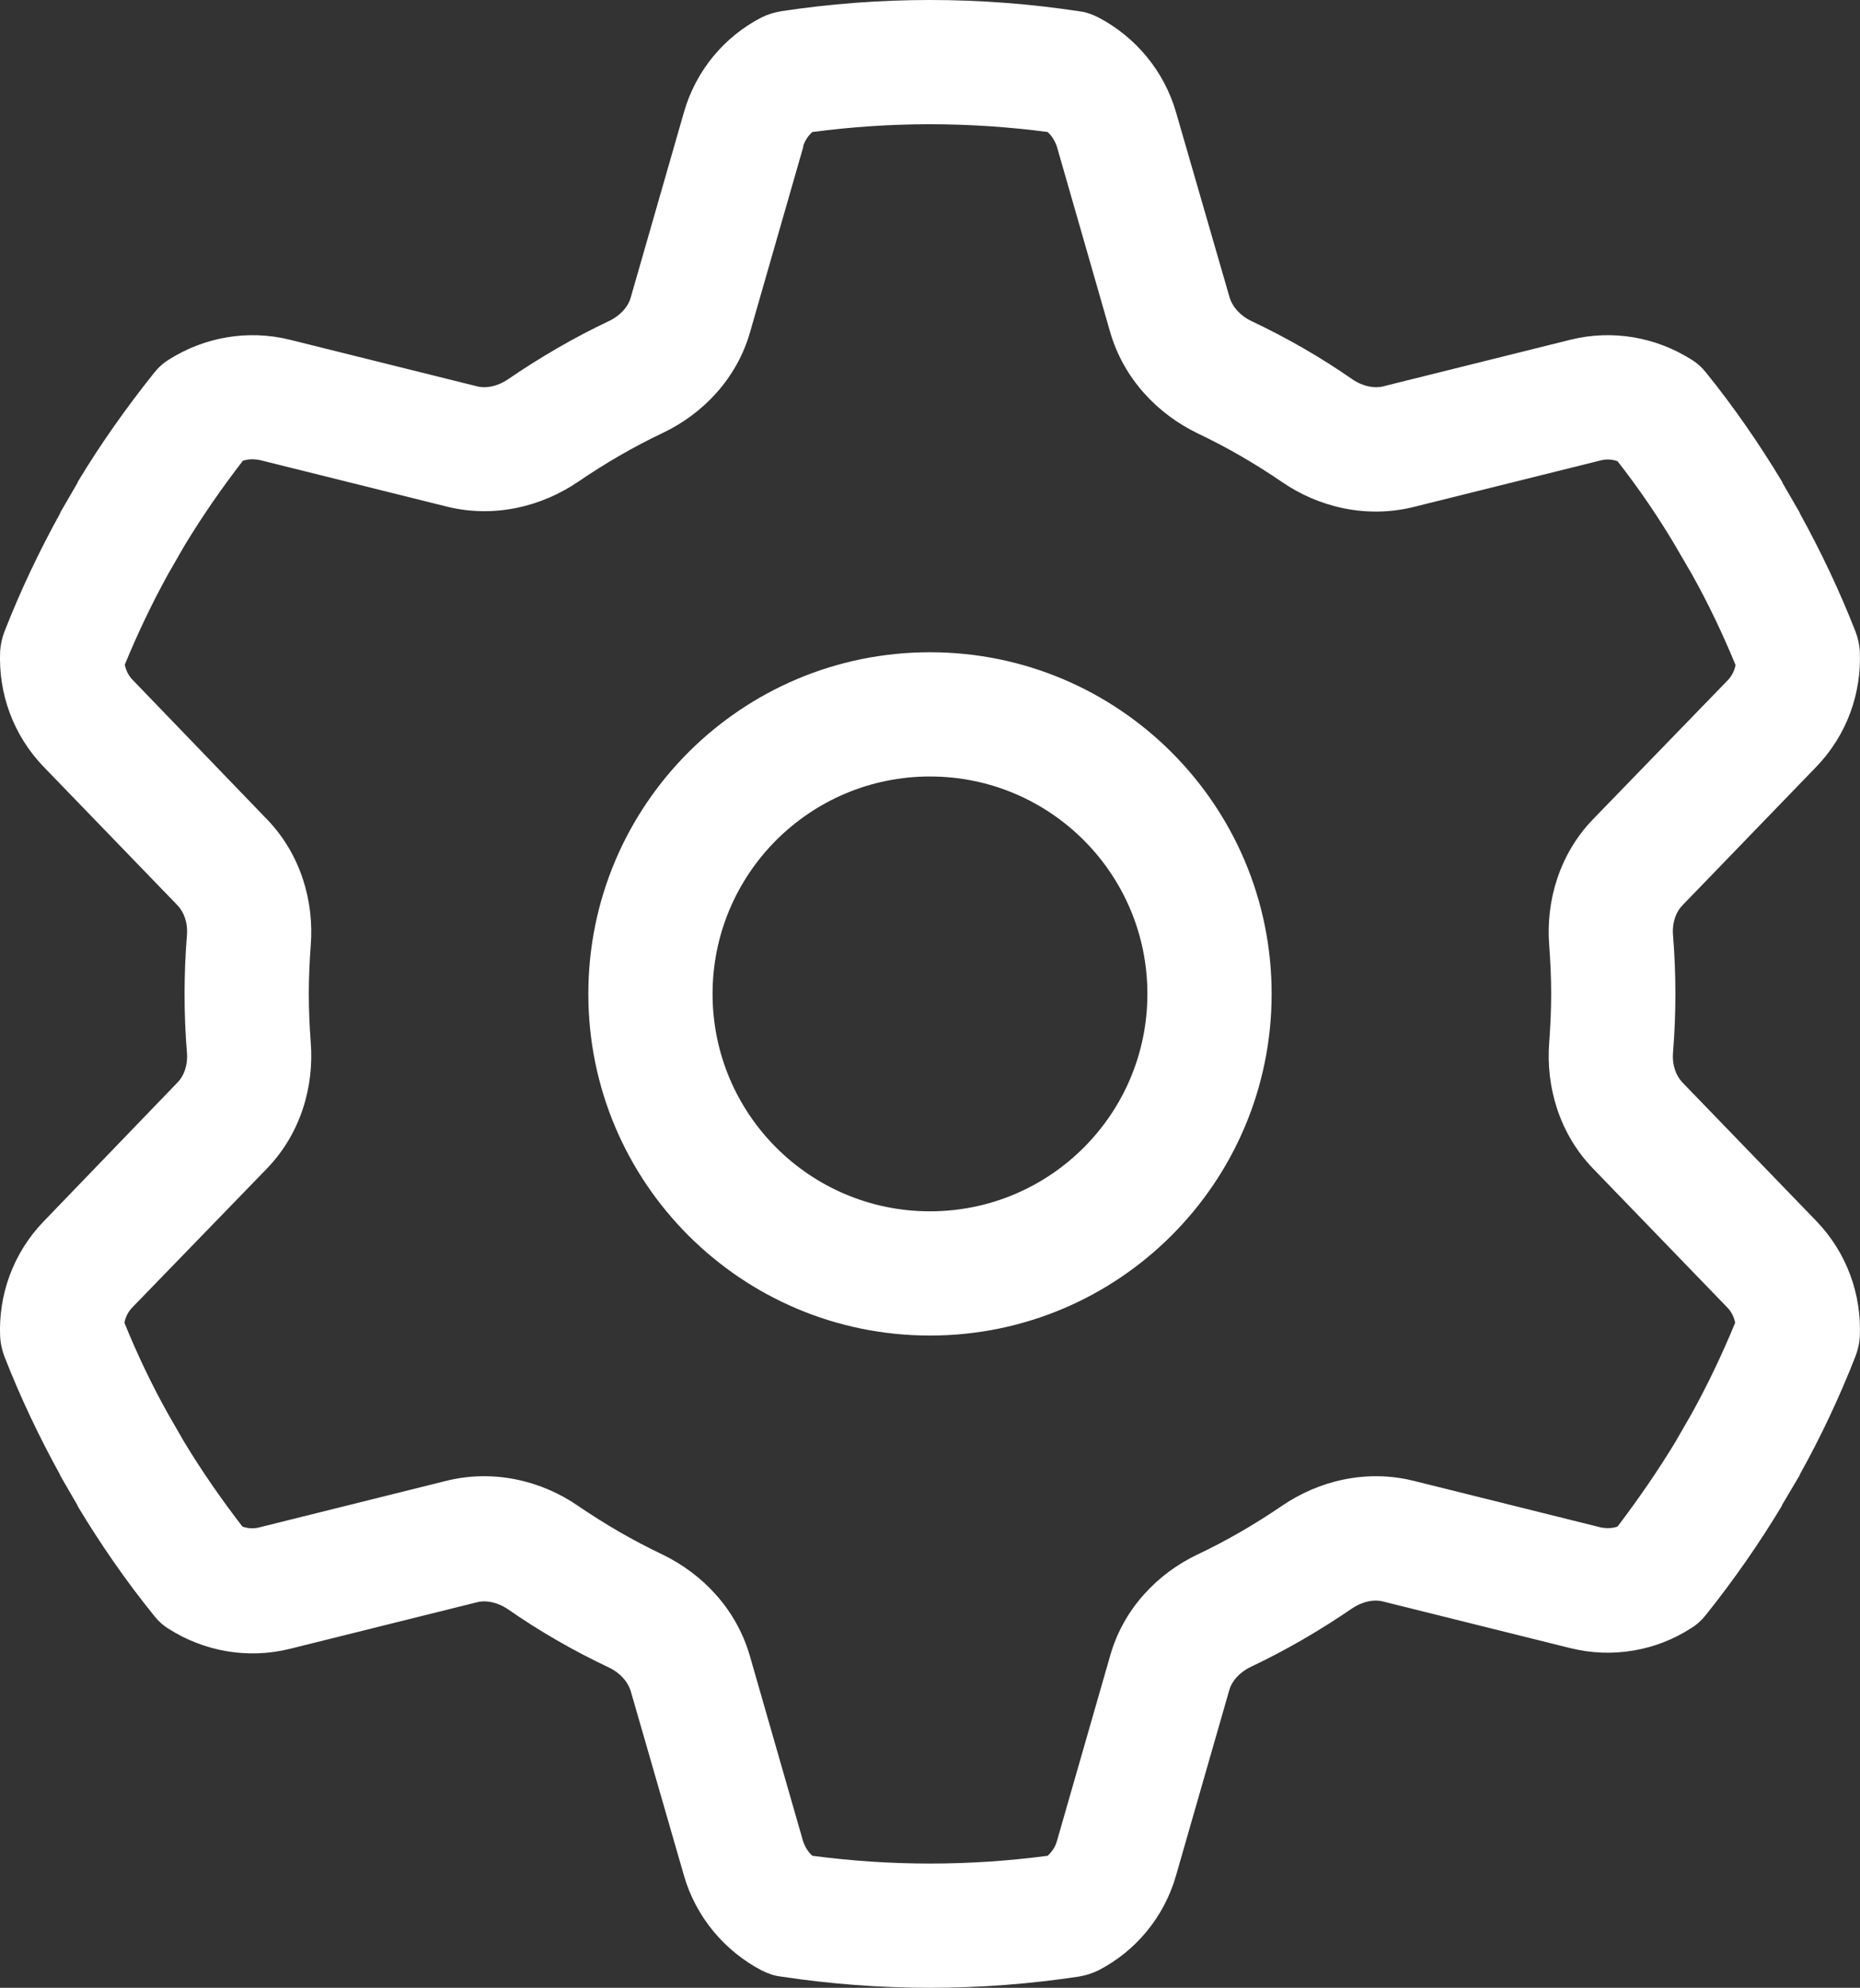
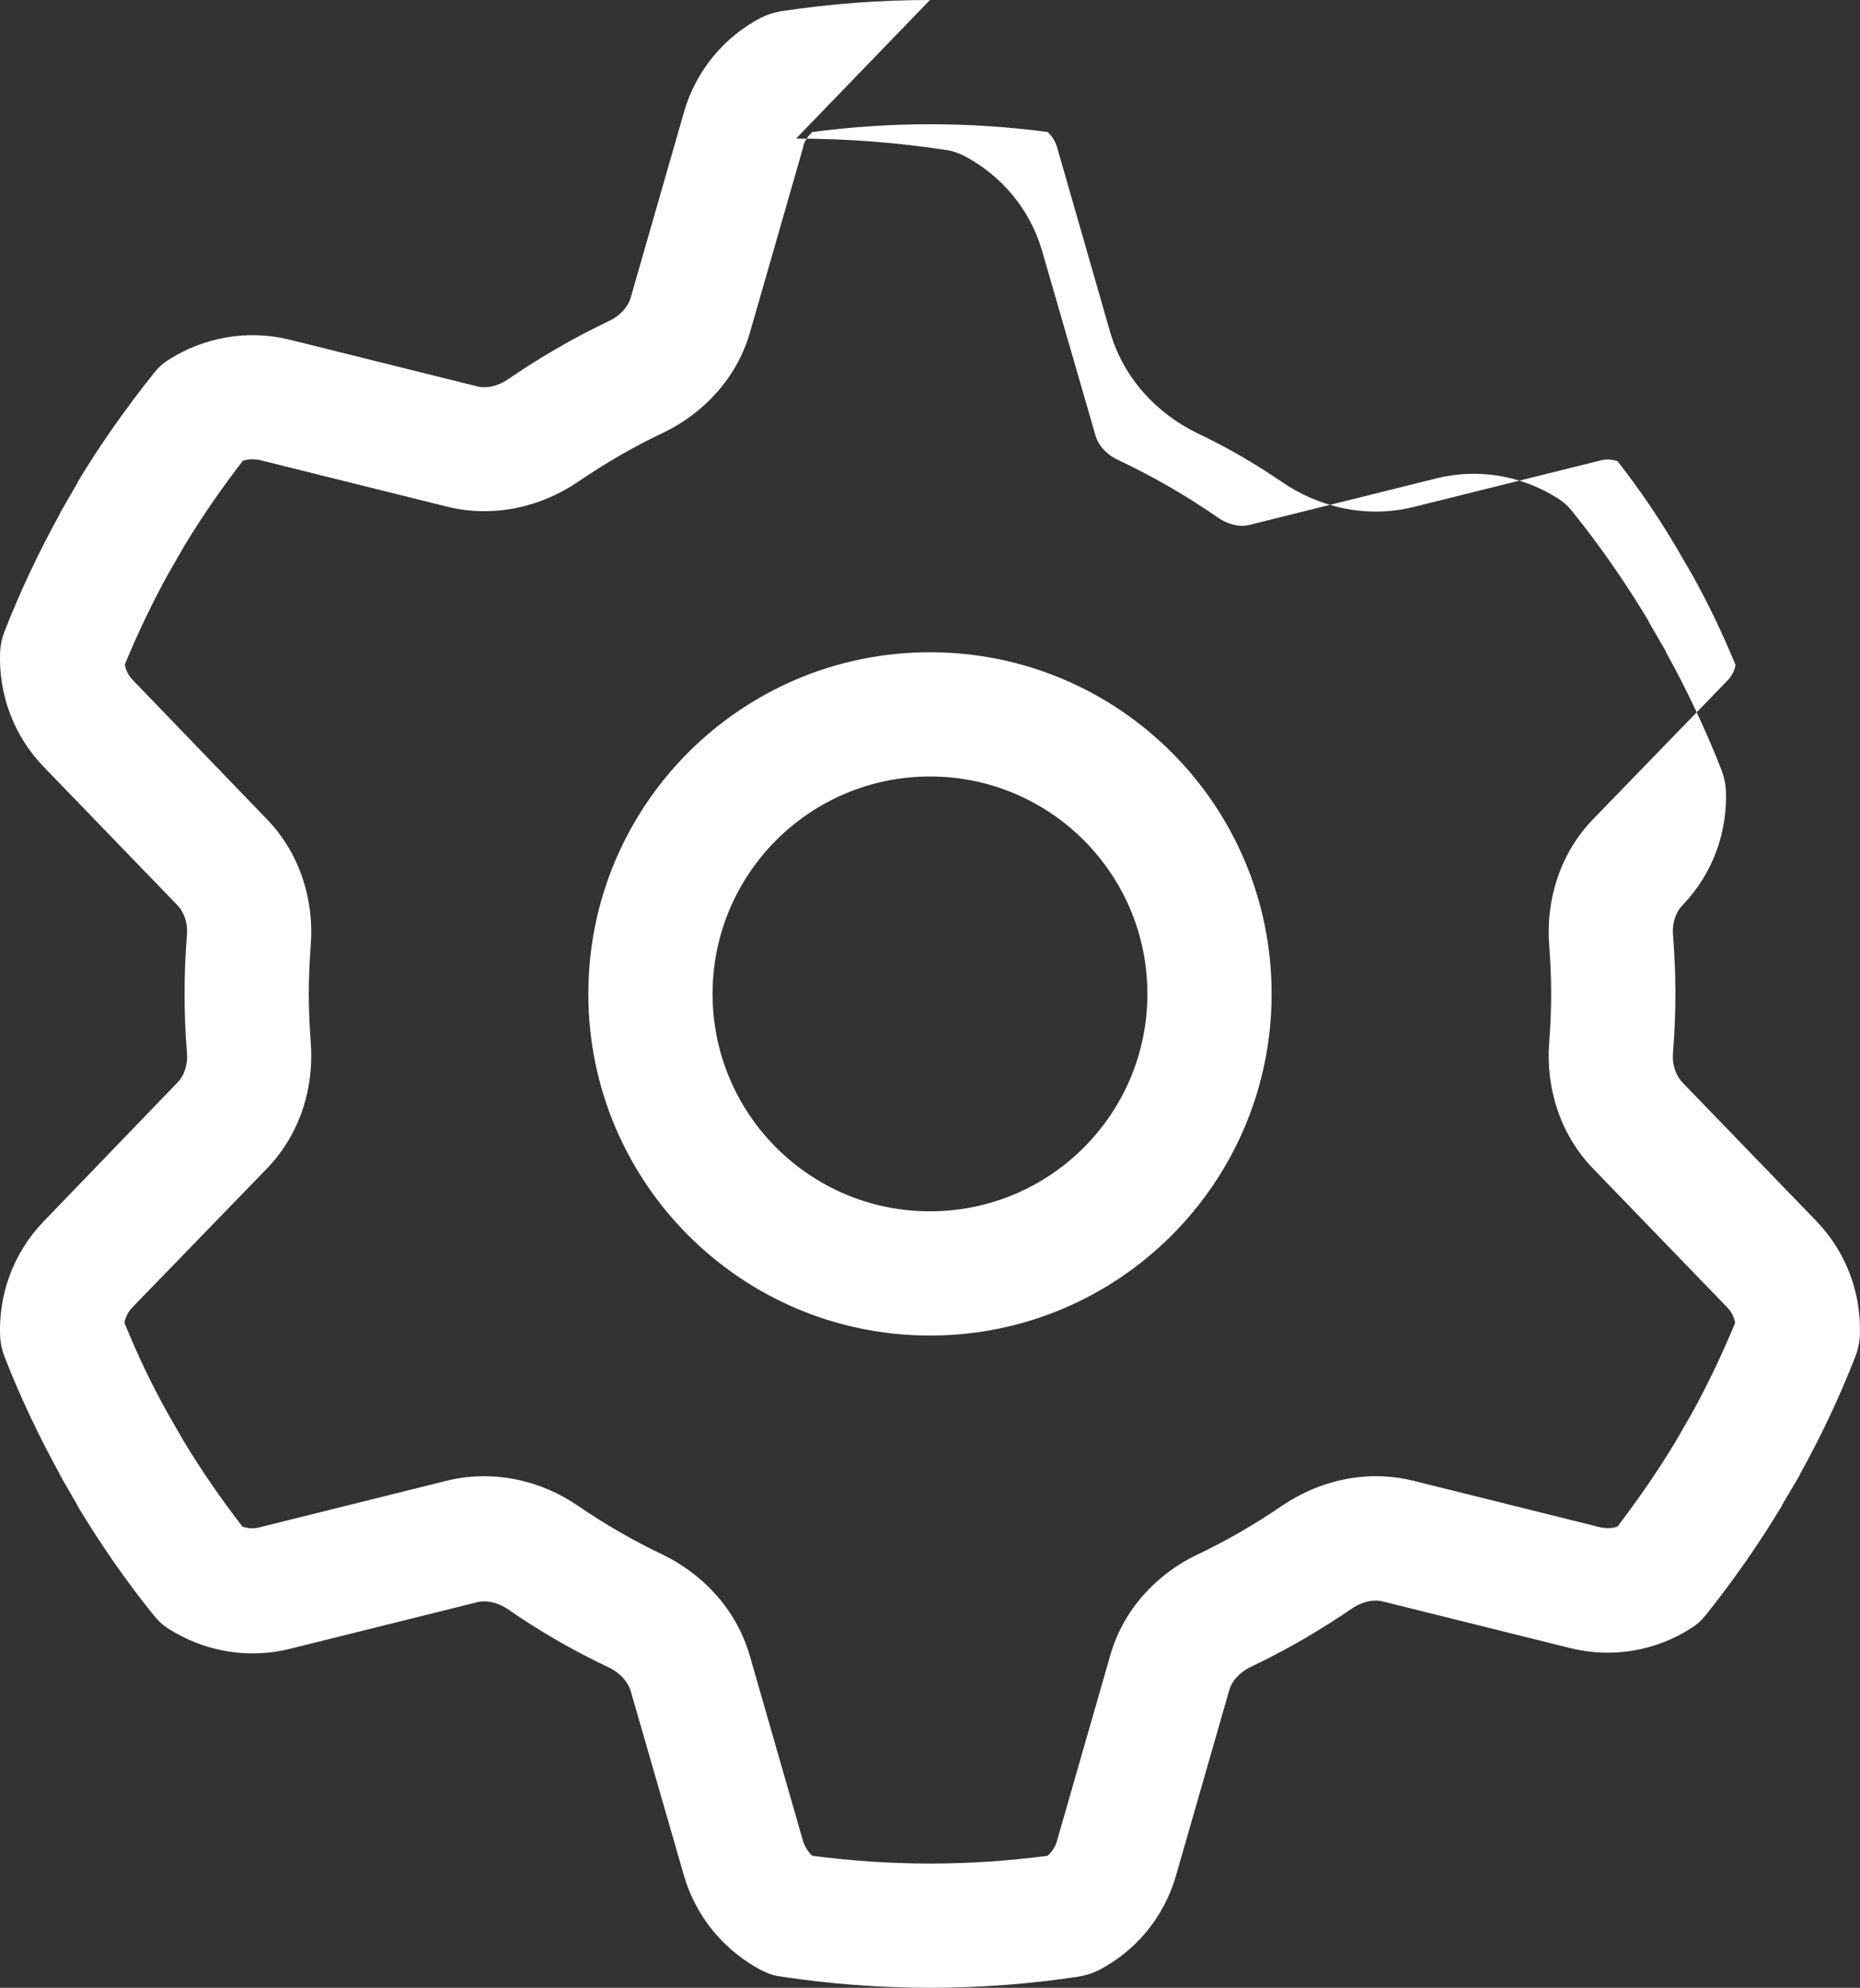
<svg xmlns="http://www.w3.org/2000/svg" id="Ebene_1" viewBox="0 0 479.09 512">
  <rect x="0" y="0" width="479.09" height="512" fill="#333333" stroke="none" />
  <defs>
    <style>.cls-1{fill:#fff;}</style>
  </defs>
-   <path class="cls-1" d="m206.84,37.8c.4-1.5,1.3-2.8,2.4-3.8,9.9-1.3,20-2,30.3-2s20.4.7,30.3,2c1.1,1,1.9,2.3,2.4,3.8l13.7,47.7c3.5,12.1,12.2,21.1,22.5,26.1,7.6,3.6,14.8,7.8,21.7,12.5,9.4,6.5,21.7,9.5,33.9,6.5l48.2-12c1.5-.4,3-.3,4.4.2,5.4,6.9,10.4,14.2,14.9,21.8l4.3,7.4c4.2,7.5,7.9,15.3,11.2,23.3-.3,1.5-1,2.9-2.1,4l-34.6,35.7c-8.7,9-12.2,21.1-11.3,32.5.3,4.1.5,8.3.5,12.5s-.2,8.4-.5,12.5c-.9,11.4,2.6,23.5,11.3,32.5l34.5,35.7c1.1,1.1,1.8,2.5,2.1,4-3.3,8-7,15.8-11.2,23.4l-4.2,7.3c-4.6,7.6-9.6,14.8-14.9,21.8-1.4.5-2.9.5-4.4.2l-48.2-12c-12.2-3-24.4,0-33.9,6.5-6.9,4.7-14.1,8.9-21.7,12.5-10.3,4.9-19.1,14-22.5,26.1l-13.7,47.7c-.4,1.5-1.3,2.8-2.4,3.8-9.9,1.3-20,2-30.3,2s-20.4-.7-30.3-2c-1.1-1-1.9-2.3-2.4-3.8l-13.7-47.7c-3.5-12.1-12.2-21.1-22.5-26.1-7.6-3.6-14.8-7.8-21.7-12.5-9.4-6.5-21.7-9.5-33.9-6.5l-48.2,12c-1.5.4-3,.3-4.4-.2-5.4-7-10.4-14.2-15-21.8l-4.2-7.3c-4.2-7.5-7.9-15.3-11.2-23.4.3-1.5,1-2.9,2.1-4l34.6-35.7c8.7-9,12.2-21.1,11.3-32.5-.3-4.1-.5-8.3-.5-12.5s.2-8.4.5-12.5c.9-11.4-2.6-23.5-11.3-32.5l-34.5-35.8c-1.1-1.1-1.8-2.5-2.1-4,3.3-8,7-15.8,11.2-23.4l4.2-7.3c4.6-7.6,9.6-14.8,15-21.8,1.4-.5,2.9-.5,4.4-.2l48.2,12c12.2,3,24.4,0,33.9-6.5,6.9-4.7,14.1-8.9,21.7-12.5,10.3-4.9,19.1-14,22.5-26.1l13.7-47.7-.1.1ZM239.54,0c-13,0-25.9,1-38.4,2.9-1.7.3-3.4.8-5,1.6-9.5,4.9-16.9,13.6-20,24.5l-13.7,47.7c-.6,2.2-2.5,4.5-5.6,6-9.1,4.3-17.8,9.4-26,15-2.8,1.9-5.8,2.4-8,1.8l-48.2-12c-10.9-2.7-22.1-.6-31.1,5.1-1.5.9-2.8,2.1-3.9,3.5-7.1,8.9-13.7,18.2-19.6,28l-.1.3-4.4,7.6-.1.3c-5.4,9.8-10.2,19.9-14.3,30.4-.6,1.6-1,3.3-1.1,5-.5,10.8,3.3,21.6,11.2,29.8l34.5,35.7c1.6,1.7,2.7,4.4,2.4,7.8-.4,5-.6,10-.6,15s.2,10.1.6,15c.3,3.4-.8,6.2-2.4,7.8l-34.5,35.8C3.34,322.8-.46,333.6.04,344.4c.1,1.7.5,3.4,1.1,5,4.1,10.5,8.9,20.6,14.3,30.4l.1.3,4.4,7.6.1.3c5.9,9.8,12.4,19.2,19.6,28.1,1.1,1.4,2.4,2.6,3.9,3.5,9,5.7,20.2,7.8,31.1,5.1l48.2-12c2.2-.6,5.2-.1,8,1.8,8.2,5.7,16.9,10.7,26,15,3.1,1.5,4.9,3.8,5.6,6l13.7,47.5c3.1,10.8,10.5,19.5,20,24.5,1.6.8,3.2,1.4,5,1.6,12.5,1.9,25.4,2.9,38.4,2.9s25.9-1,38.4-2.9c1.7-.3,3.4-.8,5-1.6,9.5-4.9,16.9-13.6,20-24.5l13.7-47.7c.6-2.2,2.5-4.5,5.6-6,9.1-4.3,17.8-9.4,26-15,2.8-1.9,5.8-2.4,8-1.8l48.2,12c10.9,2.7,22.1.7,31.1-5.1,1.5-.9,2.8-2.1,3.9-3.5,7.1-8.9,13.6-18.2,19.5-28l.1-.3,4.5-7.6.1-.3c5.4-9.7,10.2-19.9,14.3-30.4.6-1.6,1-3.3,1.1-5,.5-10.8-3.3-21.6-11.2-29.8l-34.5-35.7c-1.6-1.7-2.7-4.4-2.4-7.8.4-5,.6-10,.6-15s-.2-10.1-.6-15c-.3-3.4.8-6.2,2.4-7.8l34.5-35.7c7.9-8.2,11.7-19,11.2-29.8-.1-1.7-.5-3.4-1.1-5-4.1-10.5-8.9-20.6-14.3-30.4l-.1-.3-4.4-7.6-.1-.3c-5.9-9.8-12.4-19.2-19.5-28-1.1-1.4-2.4-2.6-3.9-3.5-9-5.7-20.2-7.8-31.1-5.1l-48.2,12c-2.2.6-5.2.1-8-1.8-8.2-5.7-16.9-10.7-26-15-3.1-1.5-4.9-3.8-5.6-6l-13.8-47.7c-3.1-10.8-10.5-19.5-20-24.5-1.6-.8-3.2-1.4-5-1.6-12.5-1.9-25.4-2.9-38.4-2.9Zm-56,256c0-30.93,25.07-56,56-56s56,25.07,56,56-25.07,56-56,56-56-25.07-56-56Zm144,0c0-48.6-39.4-88-88-88s-88,39.4-88,88,39.4,88,88,88,88-39.4,88-88Z" />
+   <path class="cls-1" d="m206.84,37.8c.4-1.5,1.3-2.8,2.4-3.8,9.9-1.3,20-2,30.3-2s20.4.7,30.3,2c1.1,1,1.9,2.3,2.4,3.8l13.7,47.7c3.5,12.1,12.2,21.1,22.5,26.1,7.6,3.6,14.8,7.8,21.7,12.5,9.4,6.5,21.7,9.5,33.9,6.5l48.2-12c1.5-.4,3-.3,4.4.2,5.4,6.9,10.4,14.2,14.9,21.8l4.3,7.4c4.2,7.5,7.9,15.3,11.2,23.3-.3,1.5-1,2.9-2.1,4l-34.6,35.7c-8.7,9-12.2,21.1-11.3,32.5.3,4.1.5,8.3.5,12.5s-.2,8.4-.5,12.5c-.9,11.4,2.6,23.5,11.3,32.5l34.5,35.7c1.1,1.1,1.8,2.5,2.1,4-3.3,8-7,15.8-11.2,23.4l-4.2,7.3c-4.6,7.6-9.6,14.8-14.9,21.8-1.4.5-2.9.5-4.4.2l-48.2-12c-12.2-3-24.4,0-33.9,6.5-6.9,4.7-14.1,8.9-21.7,12.5-10.3,4.9-19.1,14-22.5,26.1l-13.7,47.7c-.4,1.5-1.3,2.8-2.4,3.8-9.9,1.3-20,2-30.3,2s-20.4-.7-30.3-2c-1.1-1-1.9-2.3-2.4-3.8l-13.7-47.7c-3.5-12.1-12.2-21.1-22.5-26.1-7.6-3.6-14.8-7.8-21.7-12.5-9.4-6.5-21.7-9.5-33.9-6.5l-48.2,12c-1.5.4-3,.3-4.4-.2-5.4-7-10.4-14.2-15-21.8l-4.2-7.3c-4.2-7.5-7.9-15.3-11.2-23.4.3-1.5,1-2.9,2.1-4l34.6-35.7c8.7-9,12.2-21.1,11.3-32.5-.3-4.1-.5-8.3-.5-12.5s.2-8.4.5-12.5c.9-11.4-2.6-23.5-11.3-32.5l-34.5-35.8c-1.1-1.1-1.8-2.5-2.1-4,3.3-8,7-15.8,11.2-23.4l4.2-7.3c4.6-7.6,9.6-14.8,15-21.8,1.4-.5,2.9-.5,4.4-.2l48.2,12c12.2,3,24.4,0,33.9-6.5,6.9-4.7,14.1-8.9,21.7-12.5,10.3-4.9,19.1-14,22.5-26.1l13.7-47.7-.1.1ZM239.54,0c-13,0-25.9,1-38.4,2.9-1.7.3-3.4.8-5,1.6-9.5,4.9-16.9,13.6-20,24.5l-13.7,47.7c-.6,2.2-2.5,4.5-5.6,6-9.1,4.3-17.8,9.4-26,15-2.8,1.9-5.8,2.4-8,1.8l-48.2-12c-10.9-2.7-22.1-.6-31.1,5.1-1.5.9-2.8,2.1-3.9,3.5-7.1,8.9-13.7,18.2-19.6,28l-.1.3-4.4,7.6-.1.3c-5.4,9.8-10.2,19.9-14.3,30.4-.6,1.6-1,3.3-1.1,5-.5,10.8,3.3,21.6,11.2,29.8l34.5,35.7c1.6,1.7,2.7,4.4,2.4,7.8-.4,5-.6,10-.6,15s.2,10.1.6,15c.3,3.4-.8,6.2-2.4,7.8l-34.5,35.8C3.34,322.8-.46,333.6.04,344.4c.1,1.7.5,3.4,1.1,5,4.1,10.5,8.9,20.6,14.3,30.4l.1.3,4.4,7.6.1.3c5.9,9.8,12.4,19.2,19.6,28.1,1.1,1.4,2.4,2.6,3.9,3.5,9,5.7,20.2,7.8,31.1,5.1l48.2-12c2.2-.6,5.2-.1,8,1.8,8.2,5.7,16.9,10.7,26,15,3.1,1.5,4.9,3.8,5.6,6l13.7,47.5c3.1,10.8,10.5,19.5,20,24.5,1.6.8,3.2,1.4,5,1.6,12.5,1.9,25.4,2.9,38.4,2.9s25.9-1,38.4-2.9c1.7-.3,3.4-.8,5-1.6,9.5-4.9,16.9-13.6,20-24.5l13.7-47.7c.6-2.2,2.5-4.5,5.6-6,9.1-4.3,17.8-9.4,26-15,2.8-1.9,5.8-2.4,8-1.8l48.2,12c10.9,2.7,22.1.7,31.1-5.1,1.5-.9,2.8-2.1,3.9-3.5,7.1-8.9,13.6-18.2,19.5-28l.1-.3,4.5-7.6.1-.3c5.4-9.7,10.2-19.9,14.3-30.4.6-1.6,1-3.3,1.1-5,.5-10.8-3.3-21.6-11.2-29.8l-34.5-35.7c-1.6-1.7-2.7-4.4-2.4-7.8.4-5,.6-10,.6-15s-.2-10.1-.6-15c-.3-3.4.8-6.2,2.4-7.8c7.9-8.2,11.7-19,11.2-29.8-.1-1.7-.5-3.4-1.1-5-4.1-10.5-8.9-20.6-14.3-30.4l-.1-.3-4.4-7.6-.1-.3c-5.9-9.8-12.4-19.2-19.5-28-1.1-1.4-2.4-2.6-3.9-3.5-9-5.7-20.2-7.8-31.1-5.1l-48.2,12c-2.2.6-5.2.1-8-1.8-8.2-5.7-16.9-10.7-26-15-3.1-1.5-4.9-3.8-5.6-6l-13.8-47.7c-3.1-10.8-10.5-19.5-20-24.5-1.6-.8-3.2-1.4-5-1.6-12.5-1.9-25.4-2.9-38.4-2.9Zm-56,256c0-30.93,25.07-56,56-56s56,25.07,56,56-25.07,56-56,56-56-25.07-56-56Zm144,0c0-48.6-39.4-88-88-88s-88,39.4-88,88,39.4,88,88,88,88-39.4,88-88Z" />
</svg>